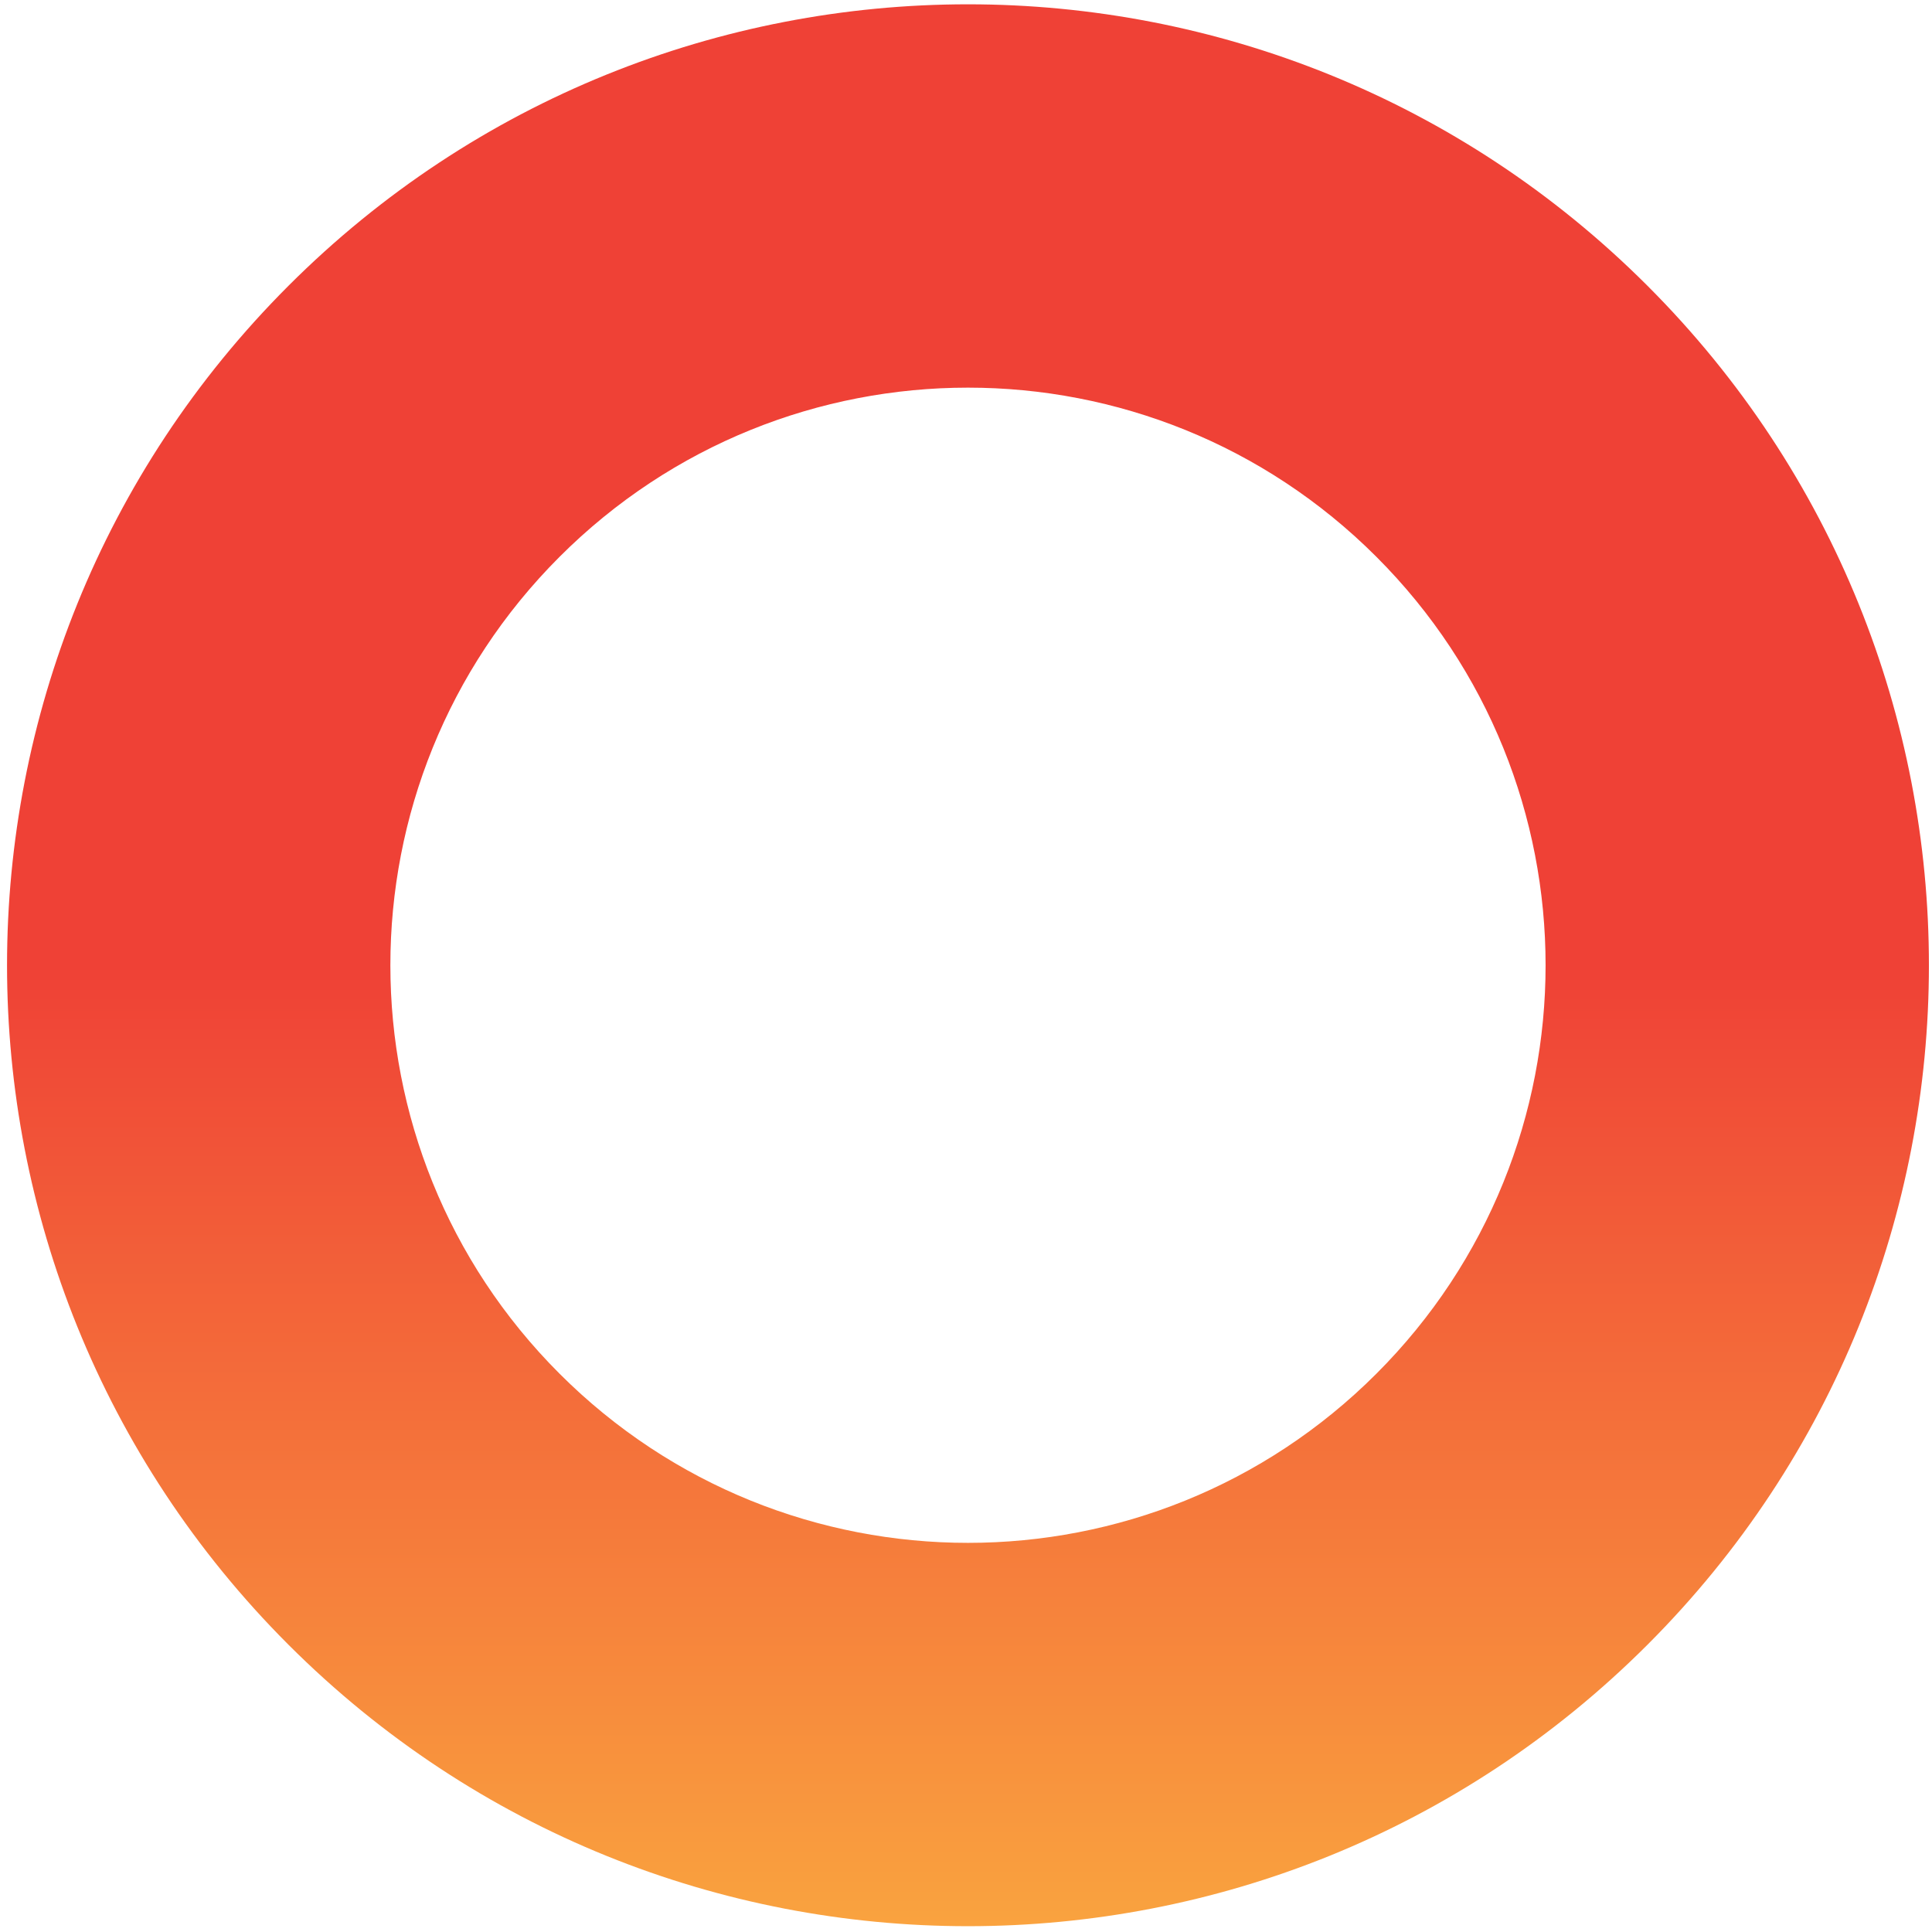
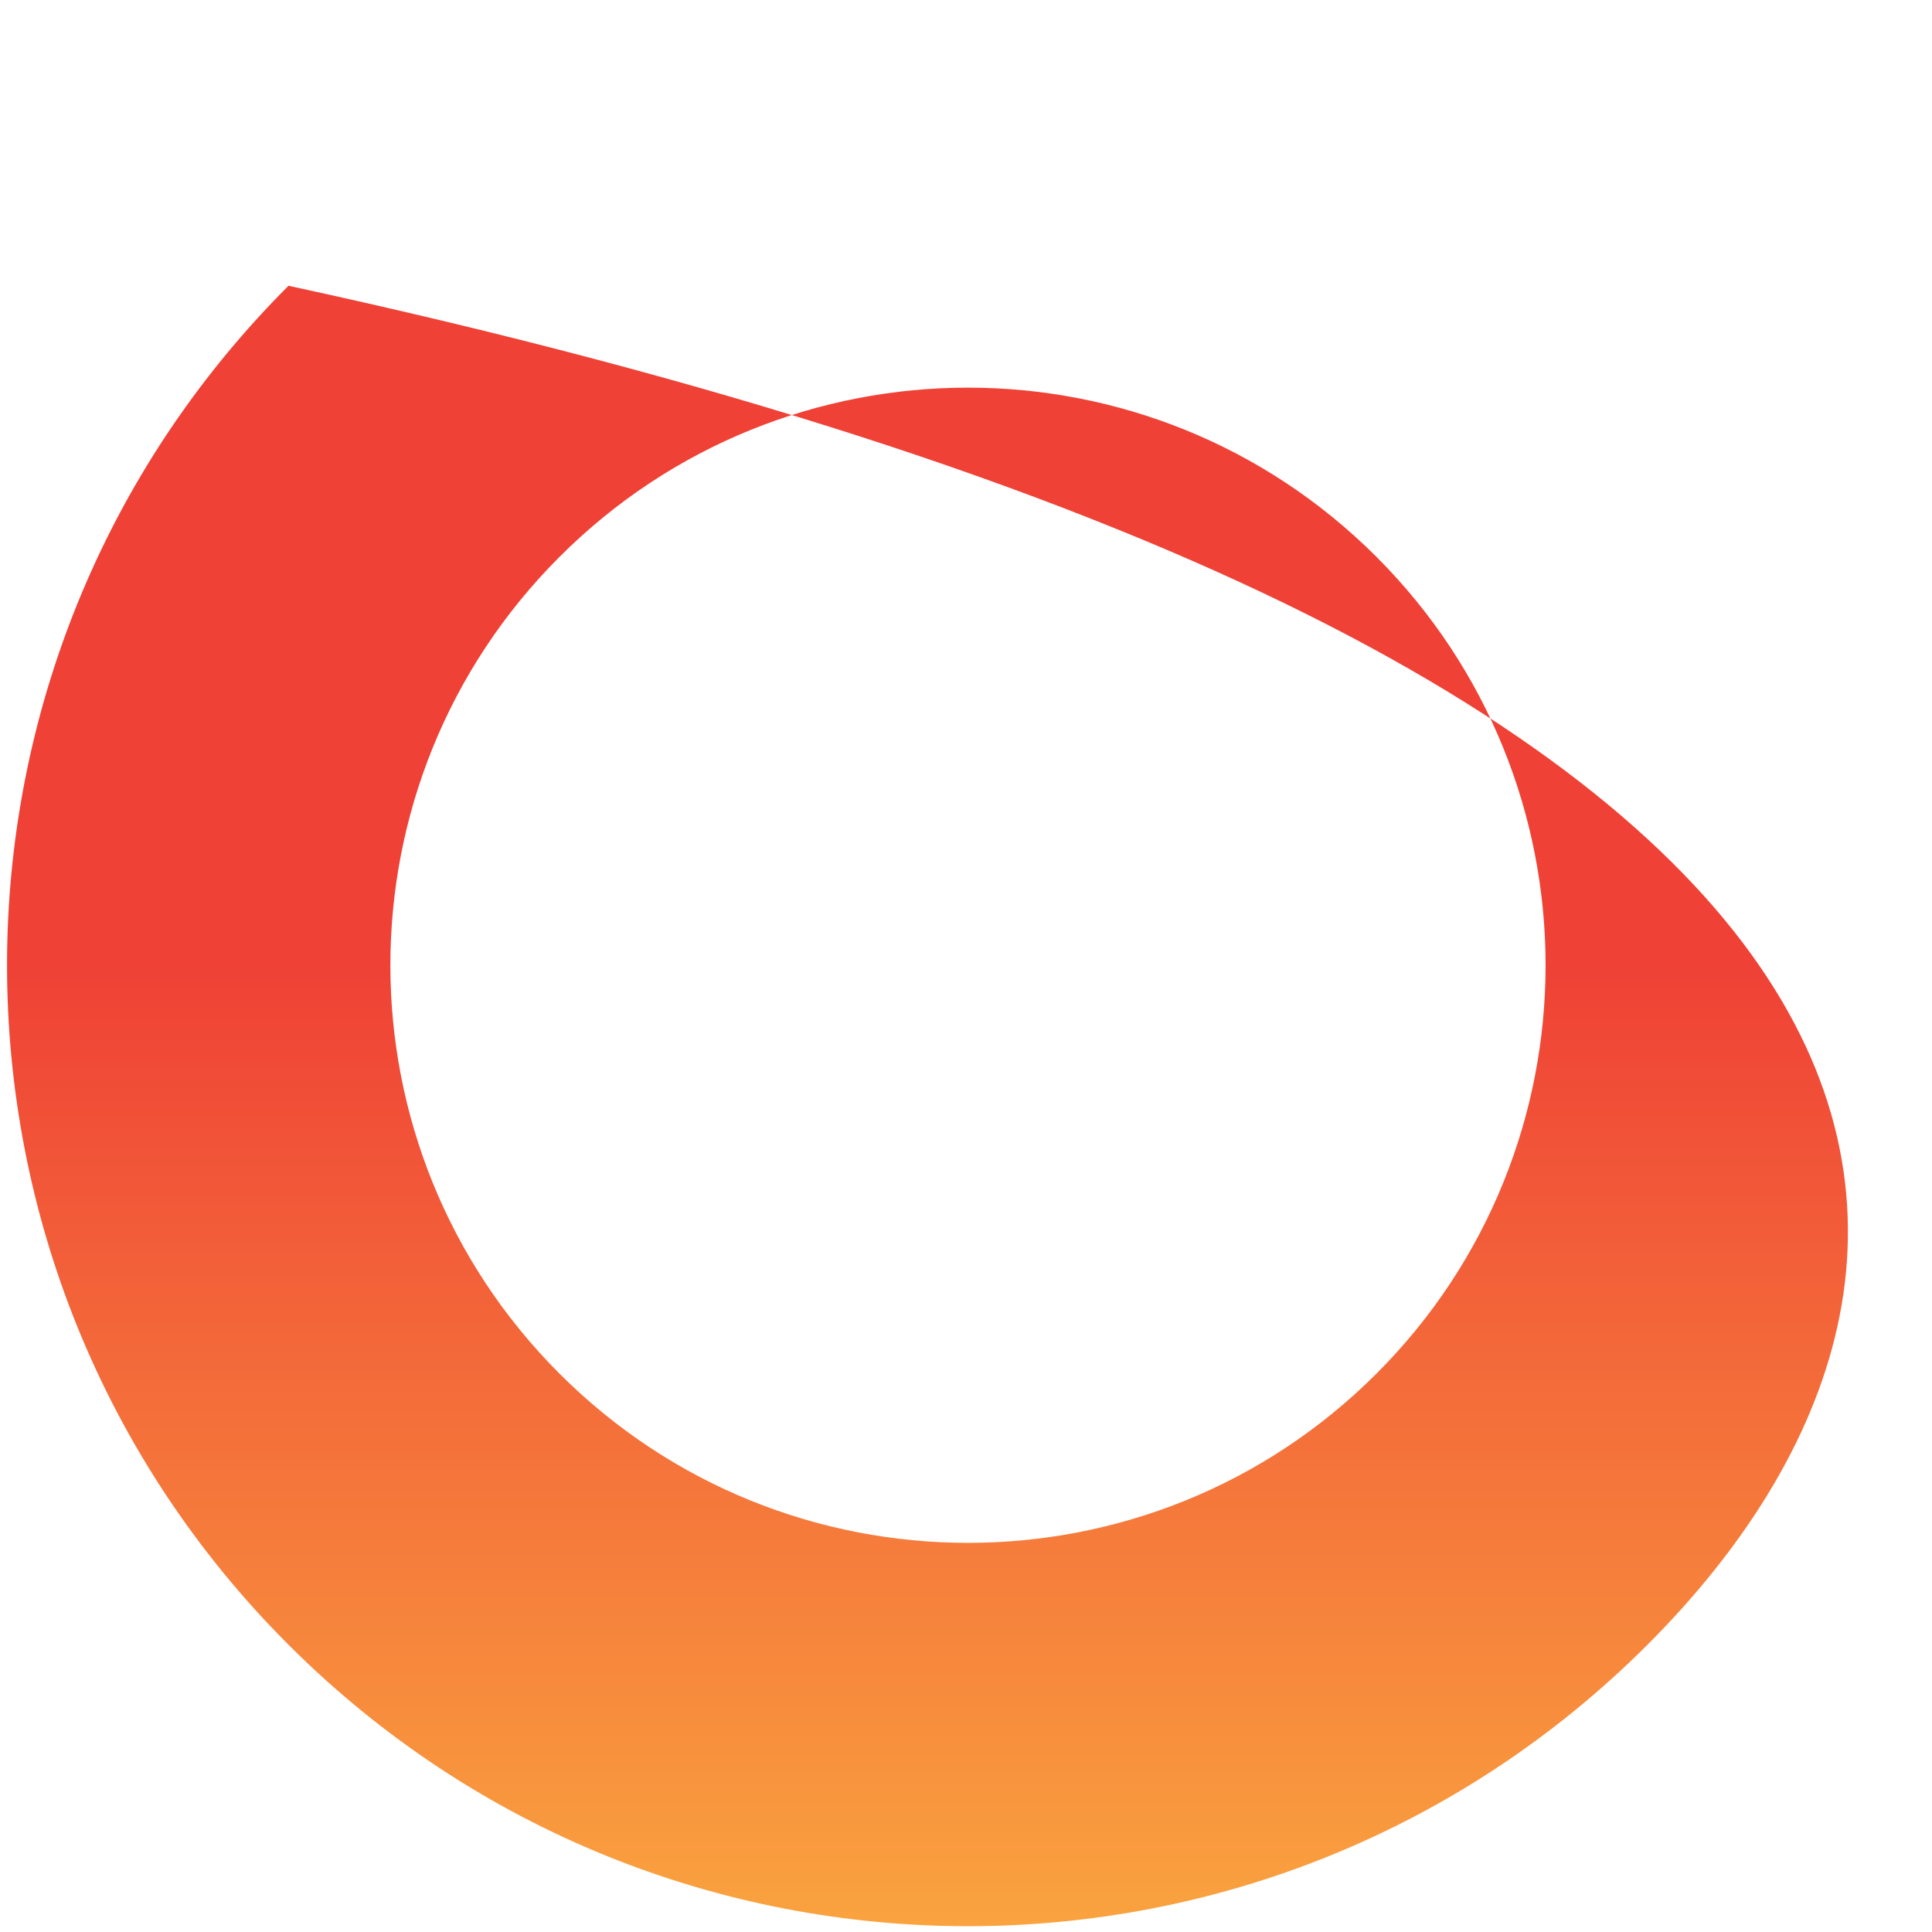
<svg xmlns="http://www.w3.org/2000/svg" width="252" height="252" viewBox="0 0 252 252" fill="none">
-   <path fill-rule="evenodd" clip-rule="evenodd" d="M72.984 72.629C43.562 102.051 43.562 149.754 72.984 179.176C102.407 208.598 150.109 208.598 179.532 179.176C208.954 149.754 208.954 102.051 179.532 72.629C150.109 43.207 102.407 43.207 72.984 72.629ZM37.629 214.532C-11.319 165.583 -11.319 86.222 37.629 37.274C86.577 -11.675 165.938 -11.675 214.887 37.274C263.835 86.222 263.835 165.583 214.887 214.532C165.938 263.48 86.577 263.48 37.629 214.532Z" fill="url(#paint0_linear_147_1788)" />
+   <path fill-rule="evenodd" clip-rule="evenodd" d="M72.984 72.629C43.562 102.051 43.562 149.754 72.984 179.176C102.407 208.598 150.109 208.598 179.532 179.176C208.954 149.754 208.954 102.051 179.532 72.629C150.109 43.207 102.407 43.207 72.984 72.629ZM37.629 214.532C-11.319 165.583 -11.319 86.222 37.629 37.274C263.835 86.222 263.835 165.583 214.887 214.532C165.938 263.48 86.577 263.48 37.629 214.532Z" fill="url(#paint0_linear_147_1788)" />
  <defs>
    <linearGradient id="paint0_linear_147_1788" x1="197.209" y1="267.805" x2="197.209" y2="125.903" gradientUnits="userSpaceOnUse">
      <stop stop-color="#FBB040" />
      <stop offset="1" stop-color="#EF4136" />
    </linearGradient>
  </defs>
</svg>